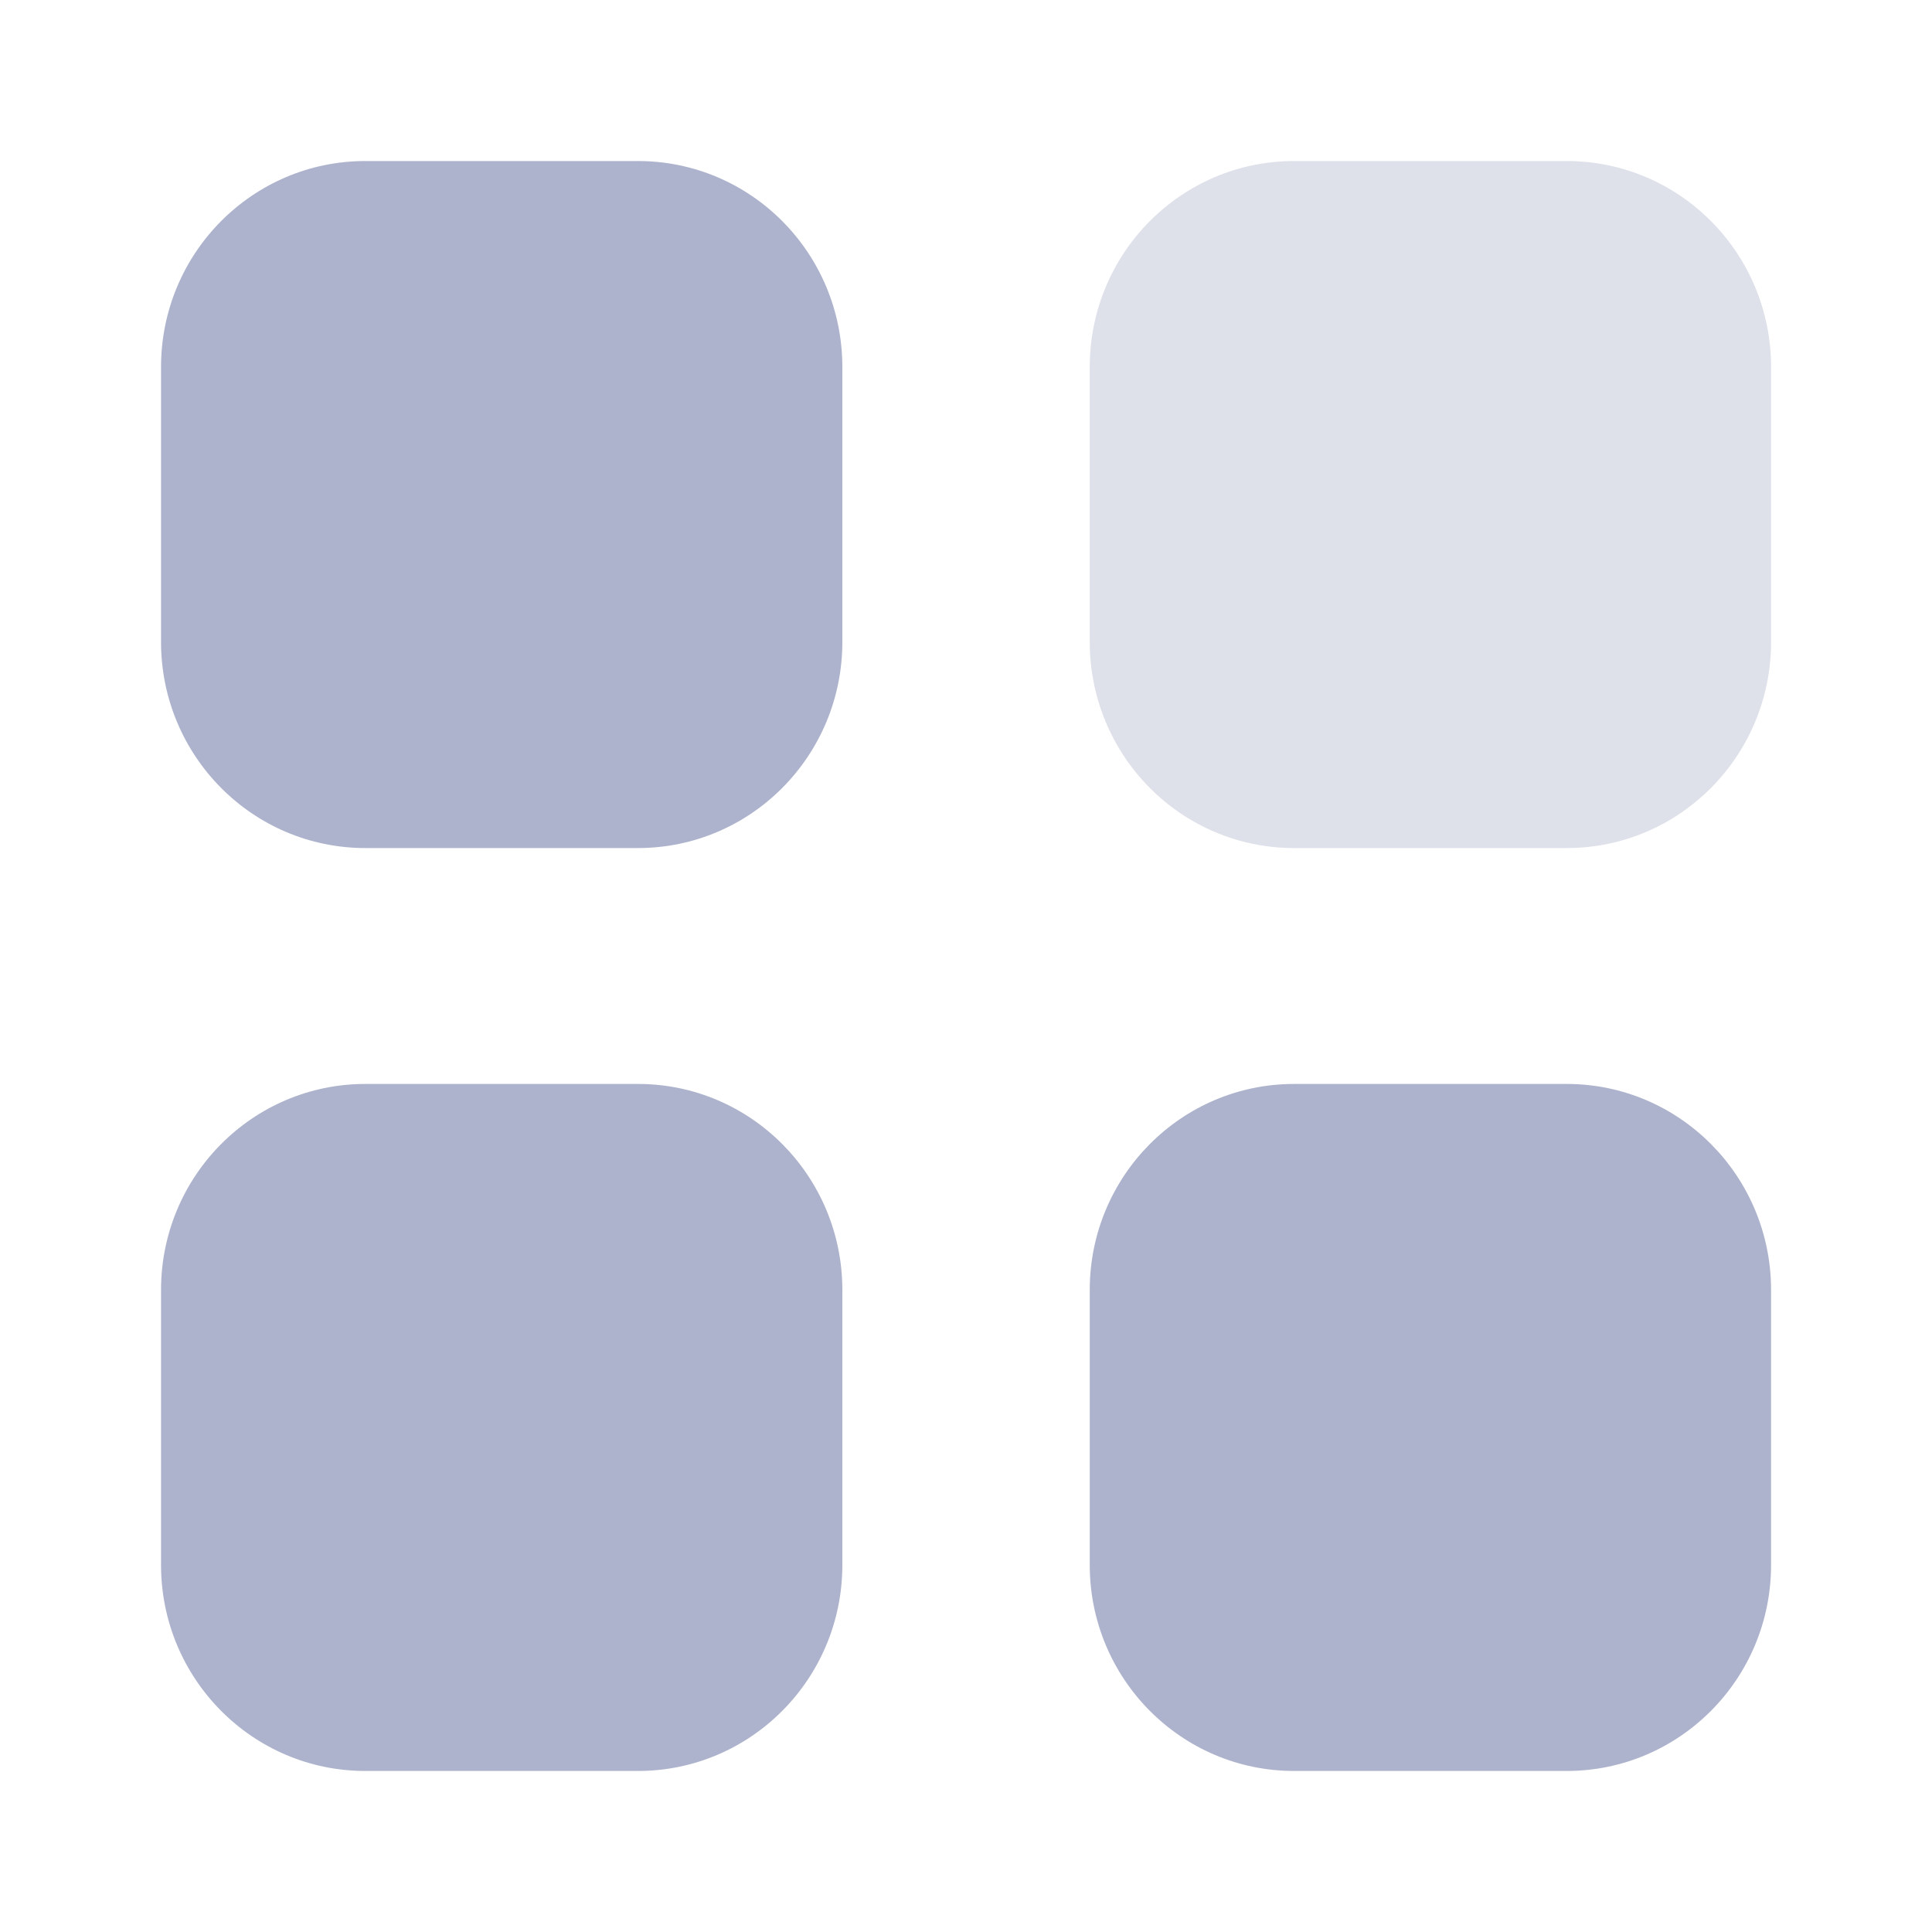
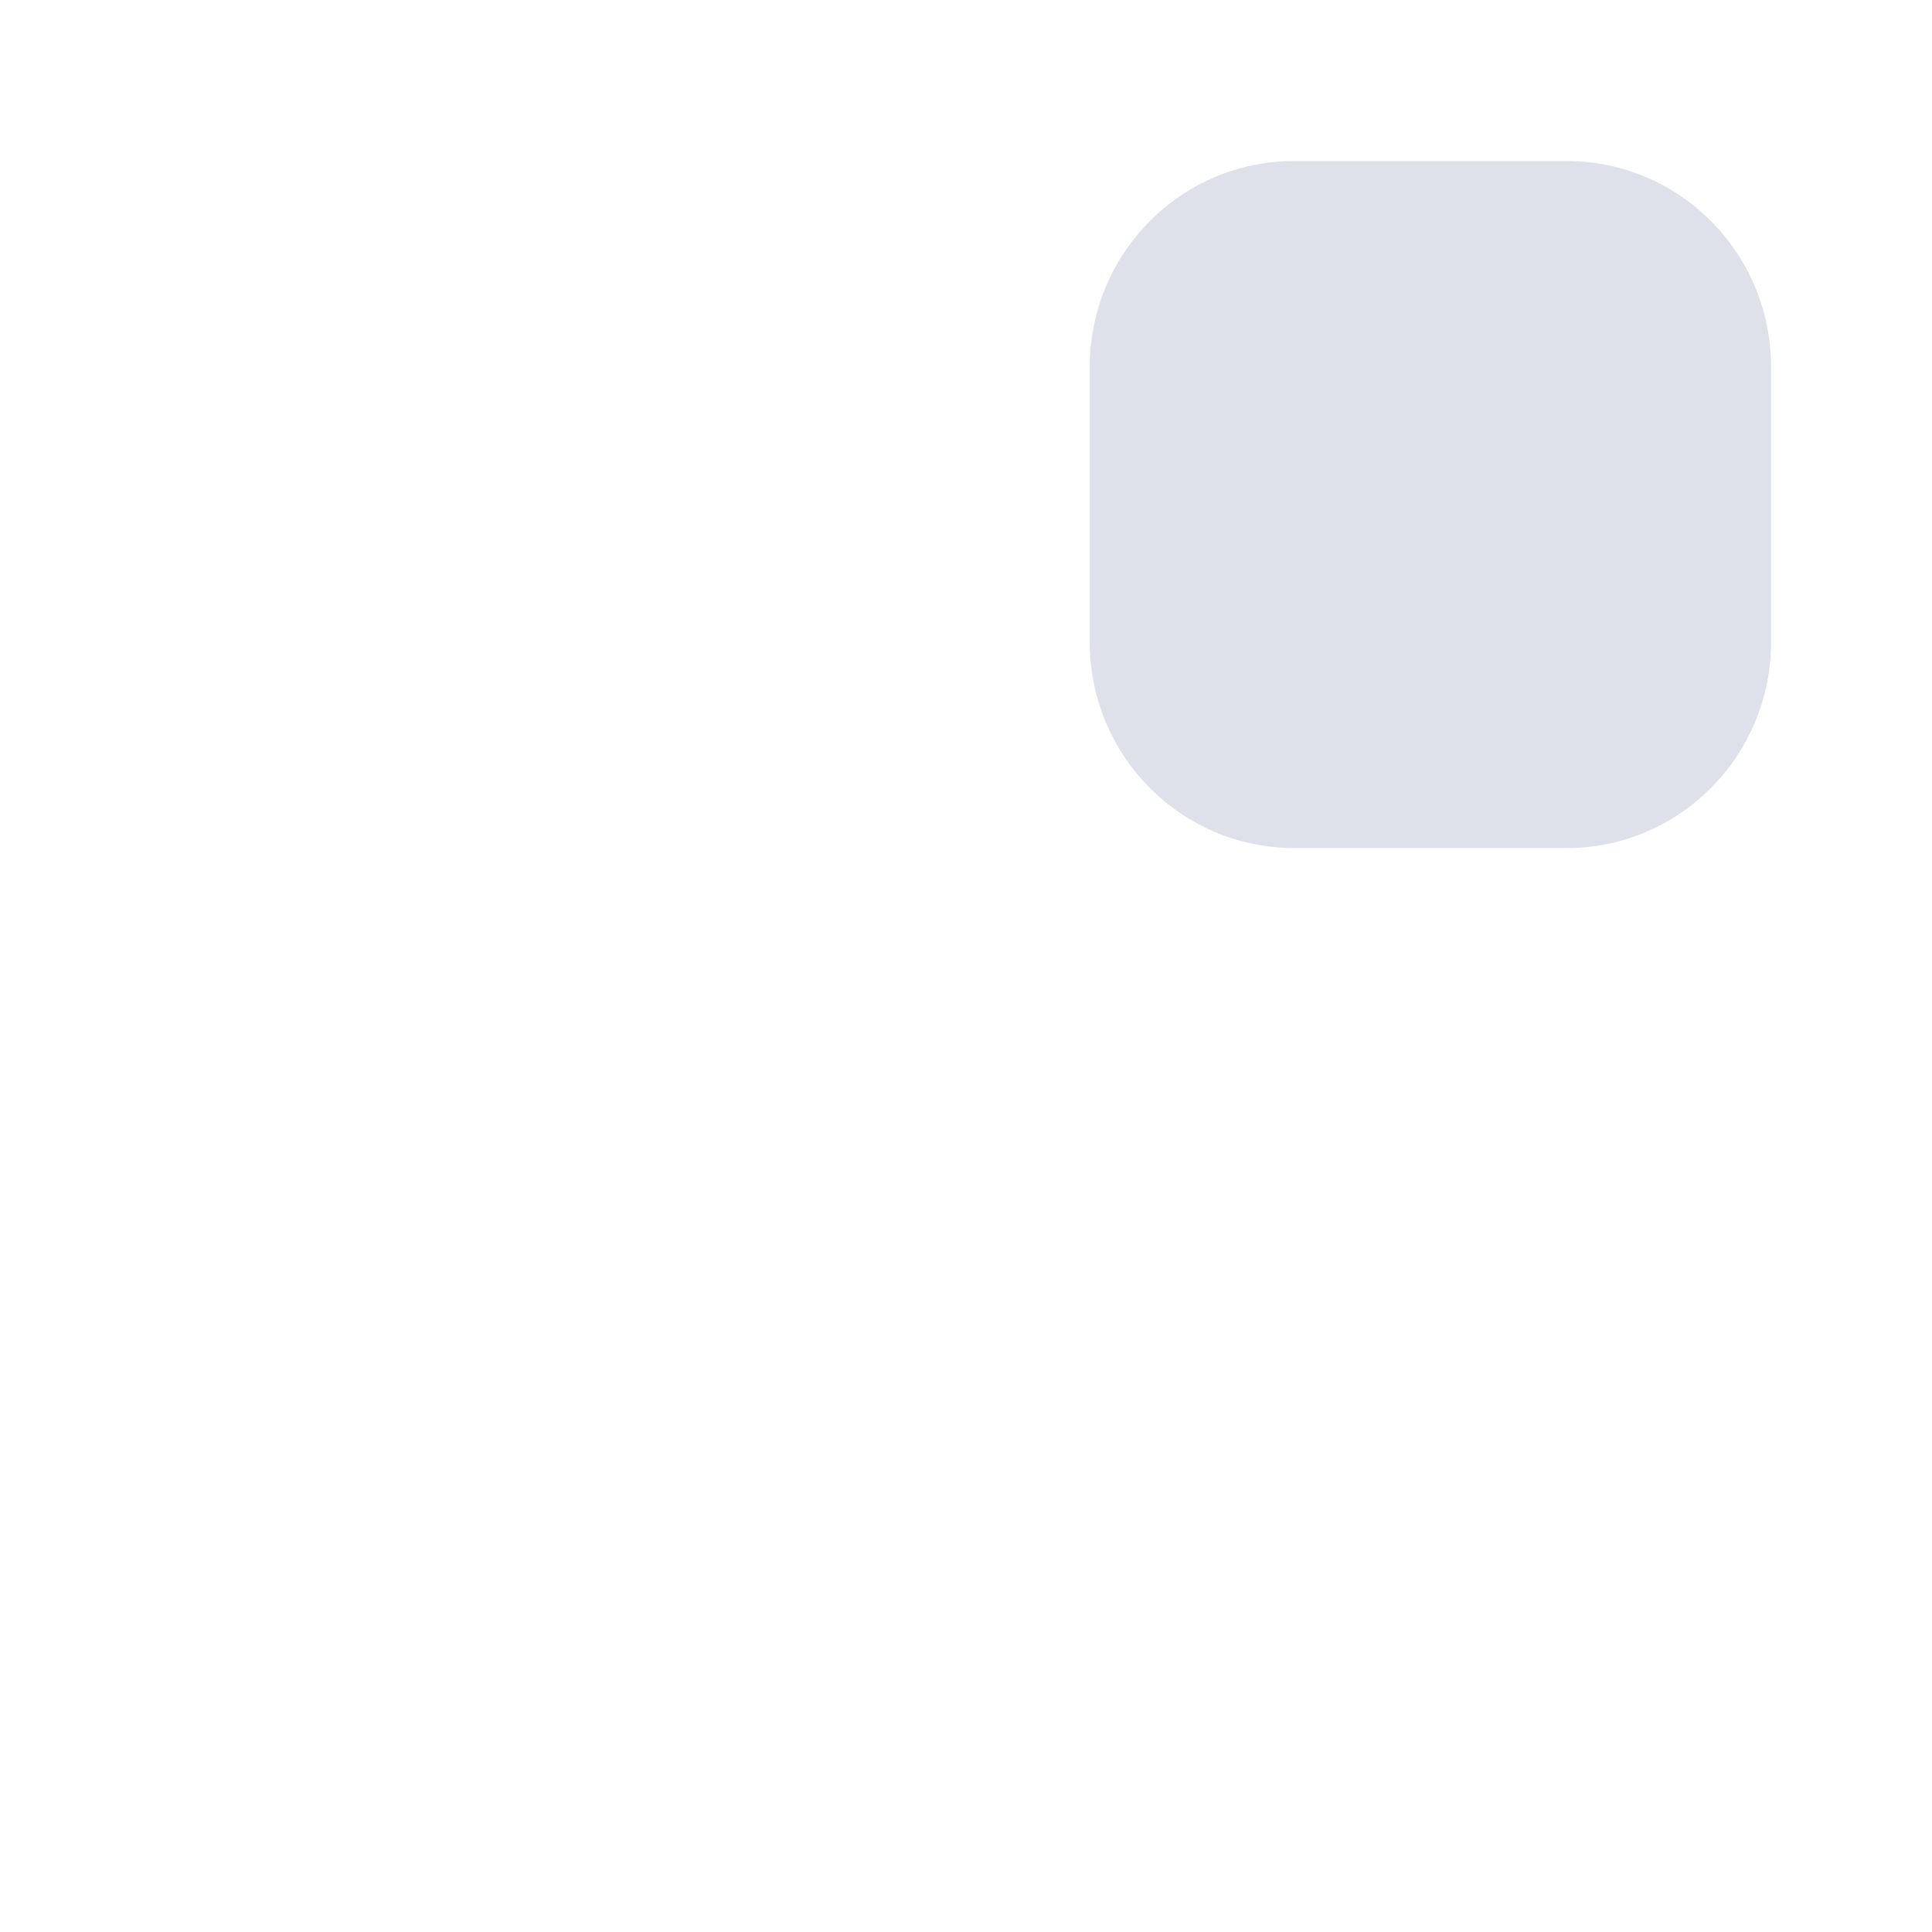
<svg xmlns="http://www.w3.org/2000/svg" width="20" height="20" viewBox="0 0 20 20" fill="none">
  <path opacity="0.4" d="M13.397 1.667H16.218C17.387 1.667 18.334 2.621 18.334 3.8V6.645C18.334 7.824 17.387 8.779 16.218 8.779H13.397C12.228 8.779 11.281 7.824 11.281 6.645V3.8C11.281 2.621 12.228 1.667 13.397 1.667" fill="#ADB3CC" />
-   <path fill-rule="evenodd" clip-rule="evenodd" d="M3.782 1.667H6.604C7.773 1.667 8.72 2.621 8.72 3.8V6.645C8.72 7.824 7.773 8.779 6.604 8.779H3.782C2.614 8.779 1.667 7.824 1.667 6.645V3.8C1.667 2.621 2.614 1.667 3.782 1.667ZM3.782 11.221H6.604C7.773 11.221 8.72 12.176 8.72 13.354V16.2C8.72 17.378 7.773 18.333 6.604 18.333H3.782C2.614 18.333 1.667 17.378 1.667 16.2V13.354C1.667 12.176 2.614 11.221 3.782 11.221ZM16.218 11.221H13.397C12.228 11.221 11.281 12.176 11.281 13.354V16.2C11.281 17.378 12.228 18.333 13.397 18.333H16.218C17.387 18.333 18.334 17.378 18.334 16.2V13.354C18.334 12.176 17.387 11.221 16.218 11.221Z" fill="#ADB3CC" />
</svg>